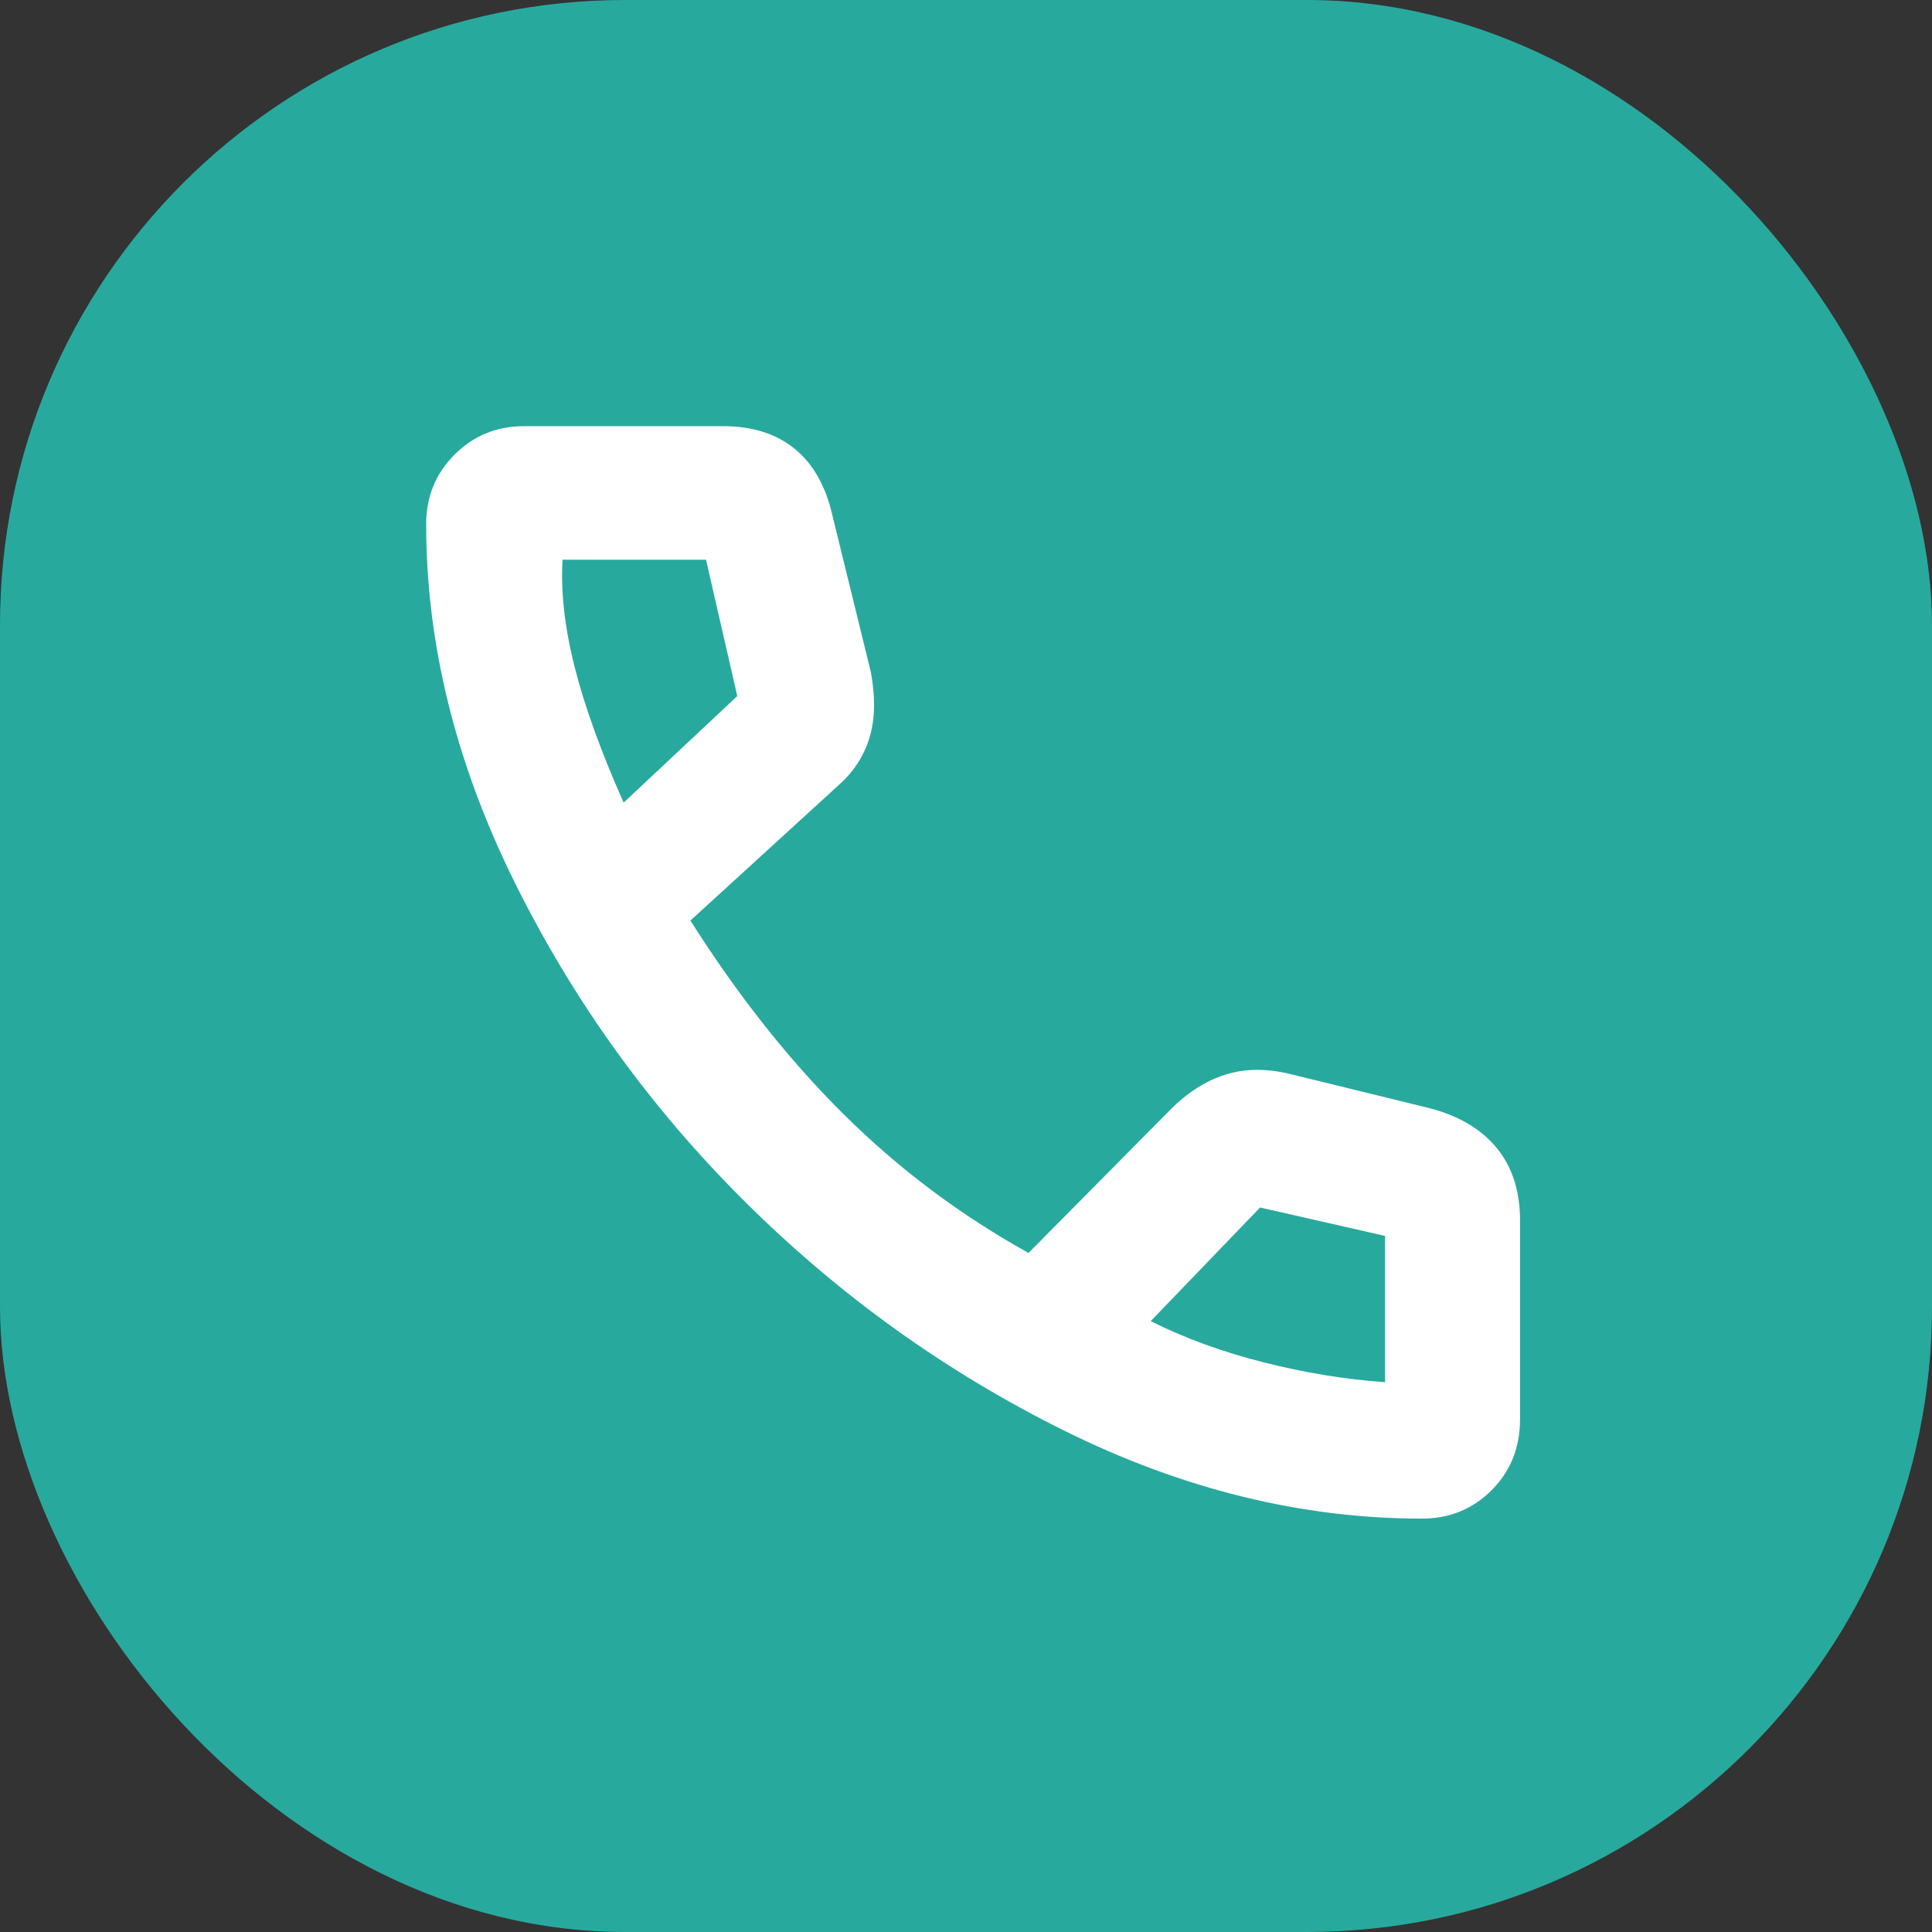
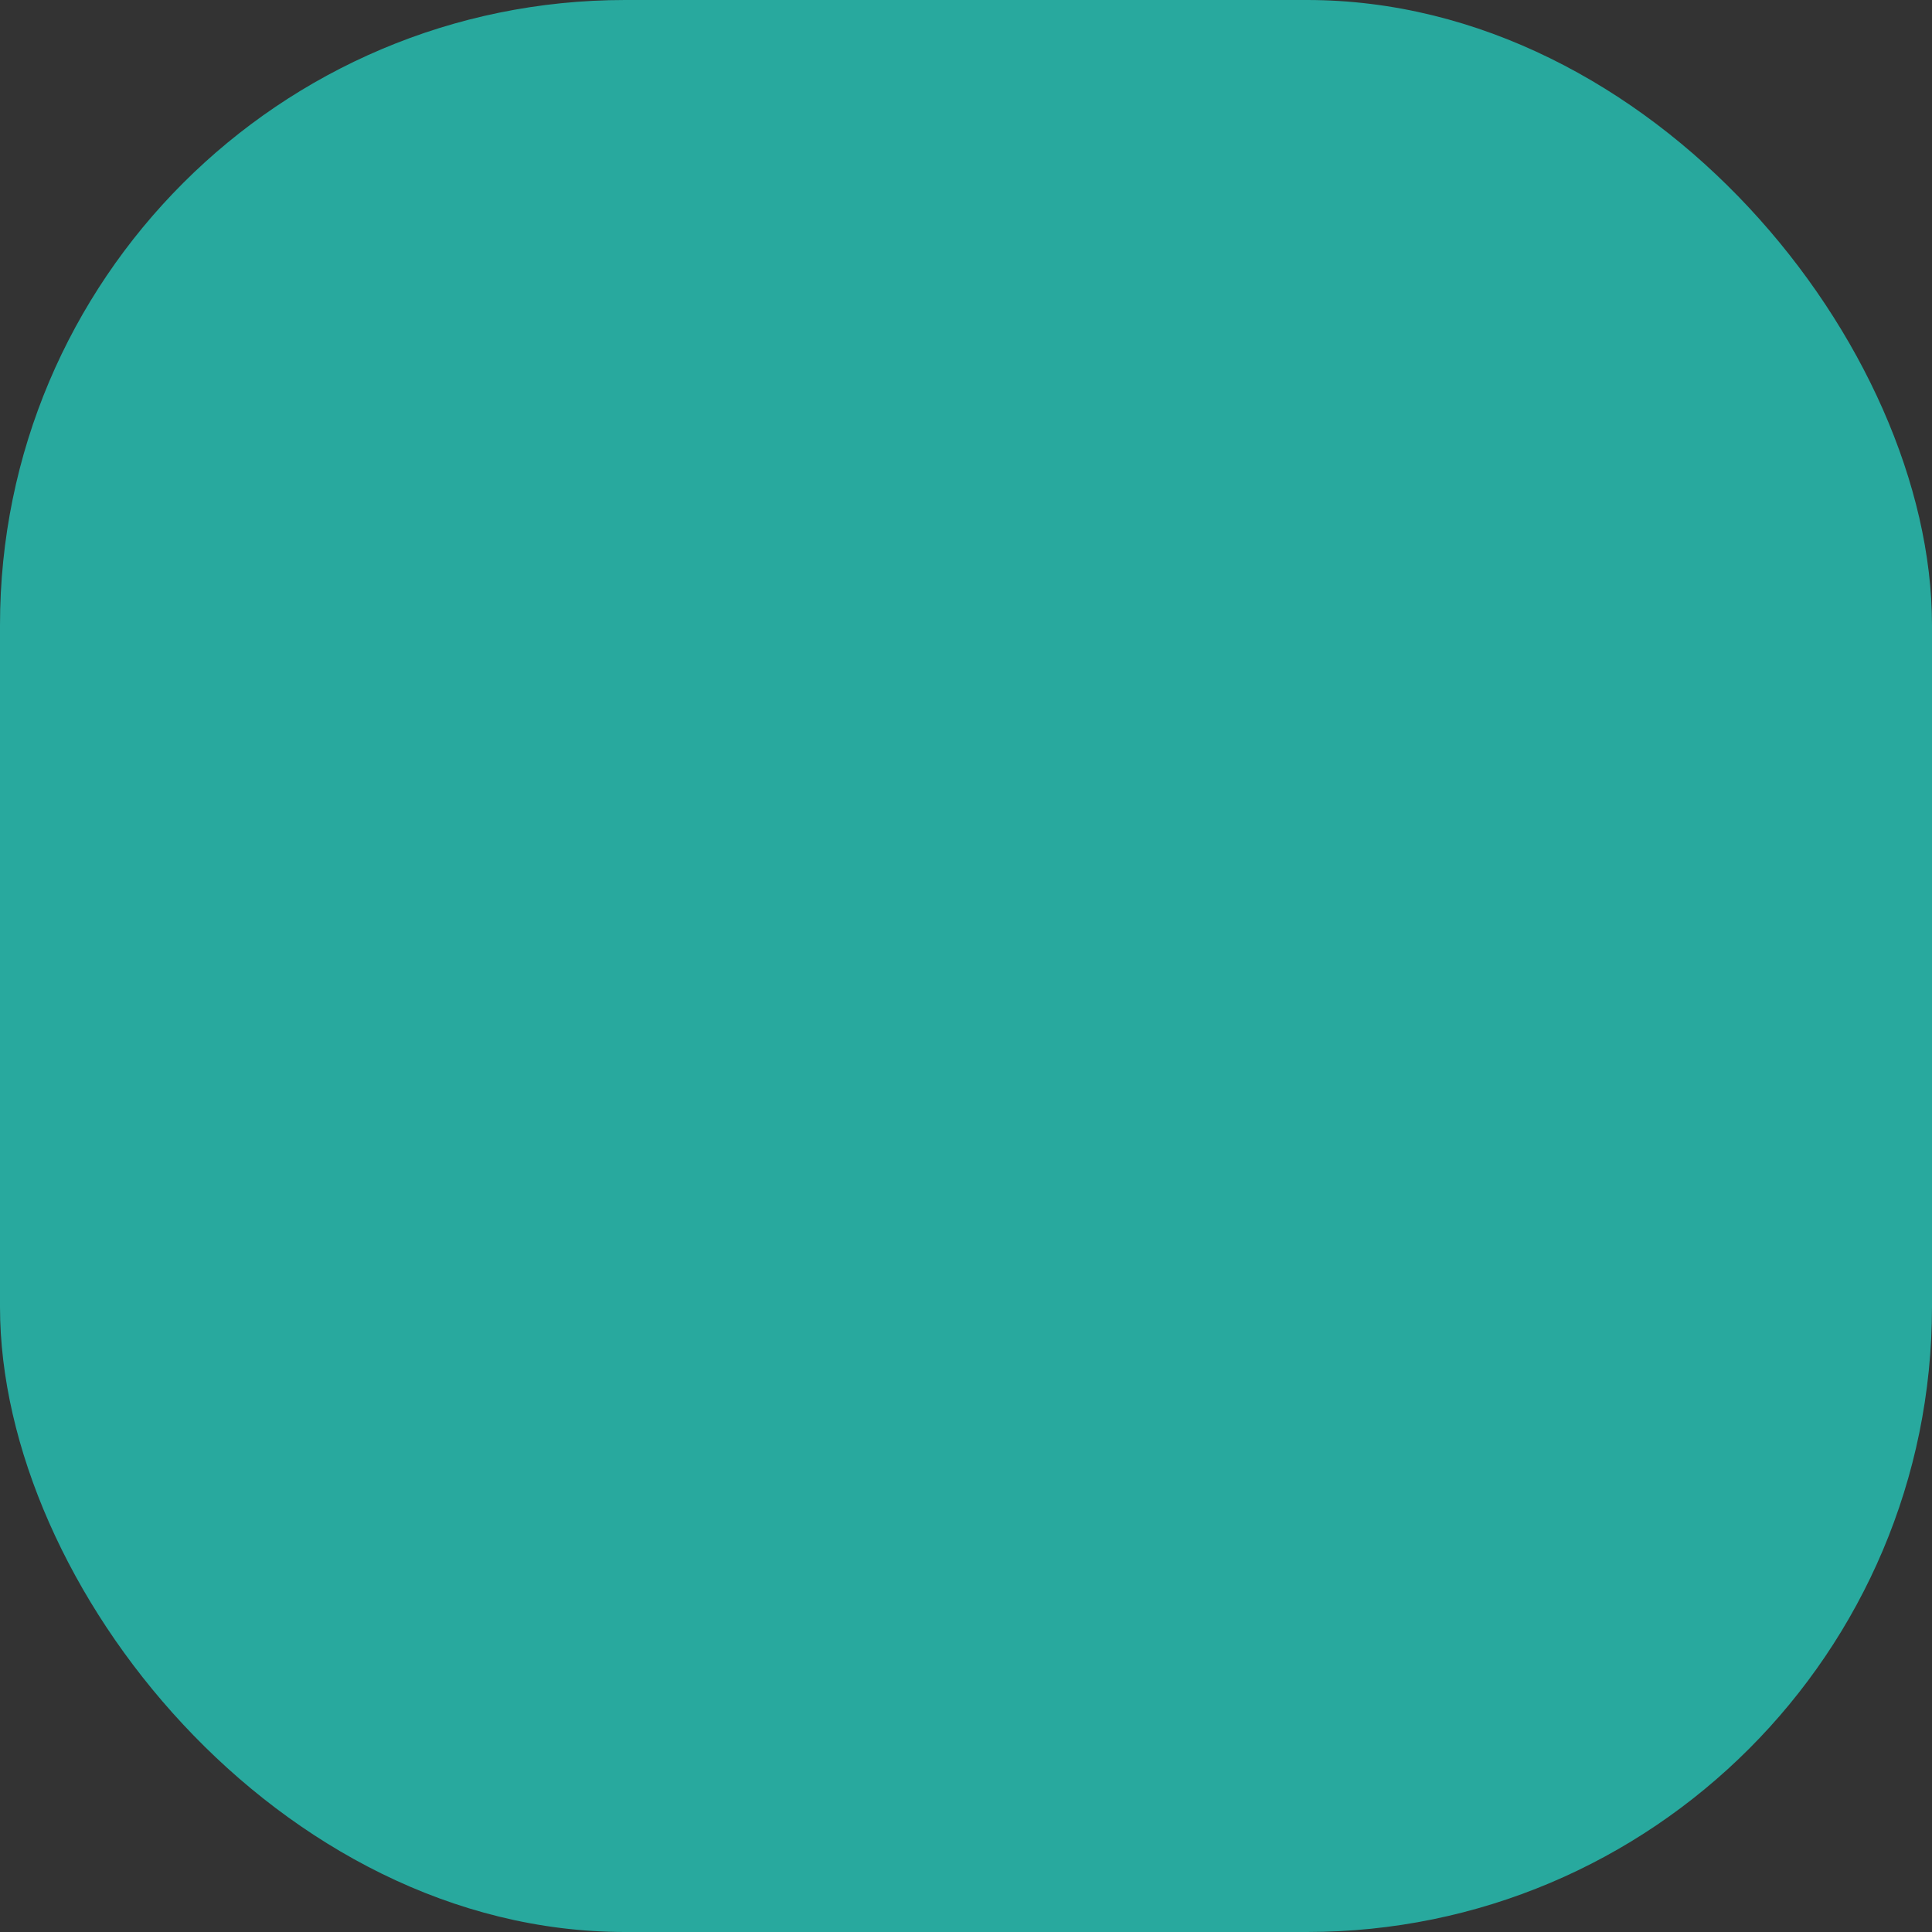
<svg xmlns="http://www.w3.org/2000/svg" width="68" height="68" viewBox="0 0 68 68" fill="none">
  <rect x="0" y="0" width="68" height="68" fill="#333333" stroke="none" />
  <rect width="68" height="68" rx="22" fill="#28A99E" />
-   <path d="M50.05 53.45C45.817 53.45 41.617 52.417 37.45 50.35C33.283 48.283 29.533 45.592 26.2 42.275C22.867 38.958 20.167 35.208 18.1 31.025C16.033 26.842 15 22.65 15 18.45C15 17.483 15.333 16.667 16 16C16.667 15.333 17.483 15 18.45 15H25.45C26.483 15 27.325 15.267 27.975 15.8C28.625 16.333 29.067 17.117 29.3 18.15L30.65 23.65C30.817 24.55 30.8 25.325 30.6 25.975C30.4 26.625 30.033 27.183 29.5 27.65L24.3 32.4C25.967 35.033 27.767 37.308 29.7 39.225C31.633 41.142 33.8 42.767 36.2 44.1L41.2 39.05C41.8 38.45 42.442 38.042 43.125 37.825C43.808 37.608 44.567 37.6 45.4 37.8L50.3 39C51.333 39.267 52.125 39.733 52.675 40.4C53.225 41.067 53.5 41.917 53.5 42.95V49.95C53.5 50.95 53.167 51.783 52.5 52.45C51.833 53.117 51.017 53.45 50.05 53.45ZM21.95 28.25L25.95 24.5L24.85 19.7H19.8C19.733 20.833 19.875 22.092 20.225 23.475C20.575 24.858 21.15 26.45 21.95 28.25ZM40.5 46.5C41.7 47.1 43.025 47.583 44.475 47.95C45.925 48.317 47.35 48.55 48.75 48.65V43.5L44.35 42.5L40.5 46.5Z" fill="white" />
</svg>